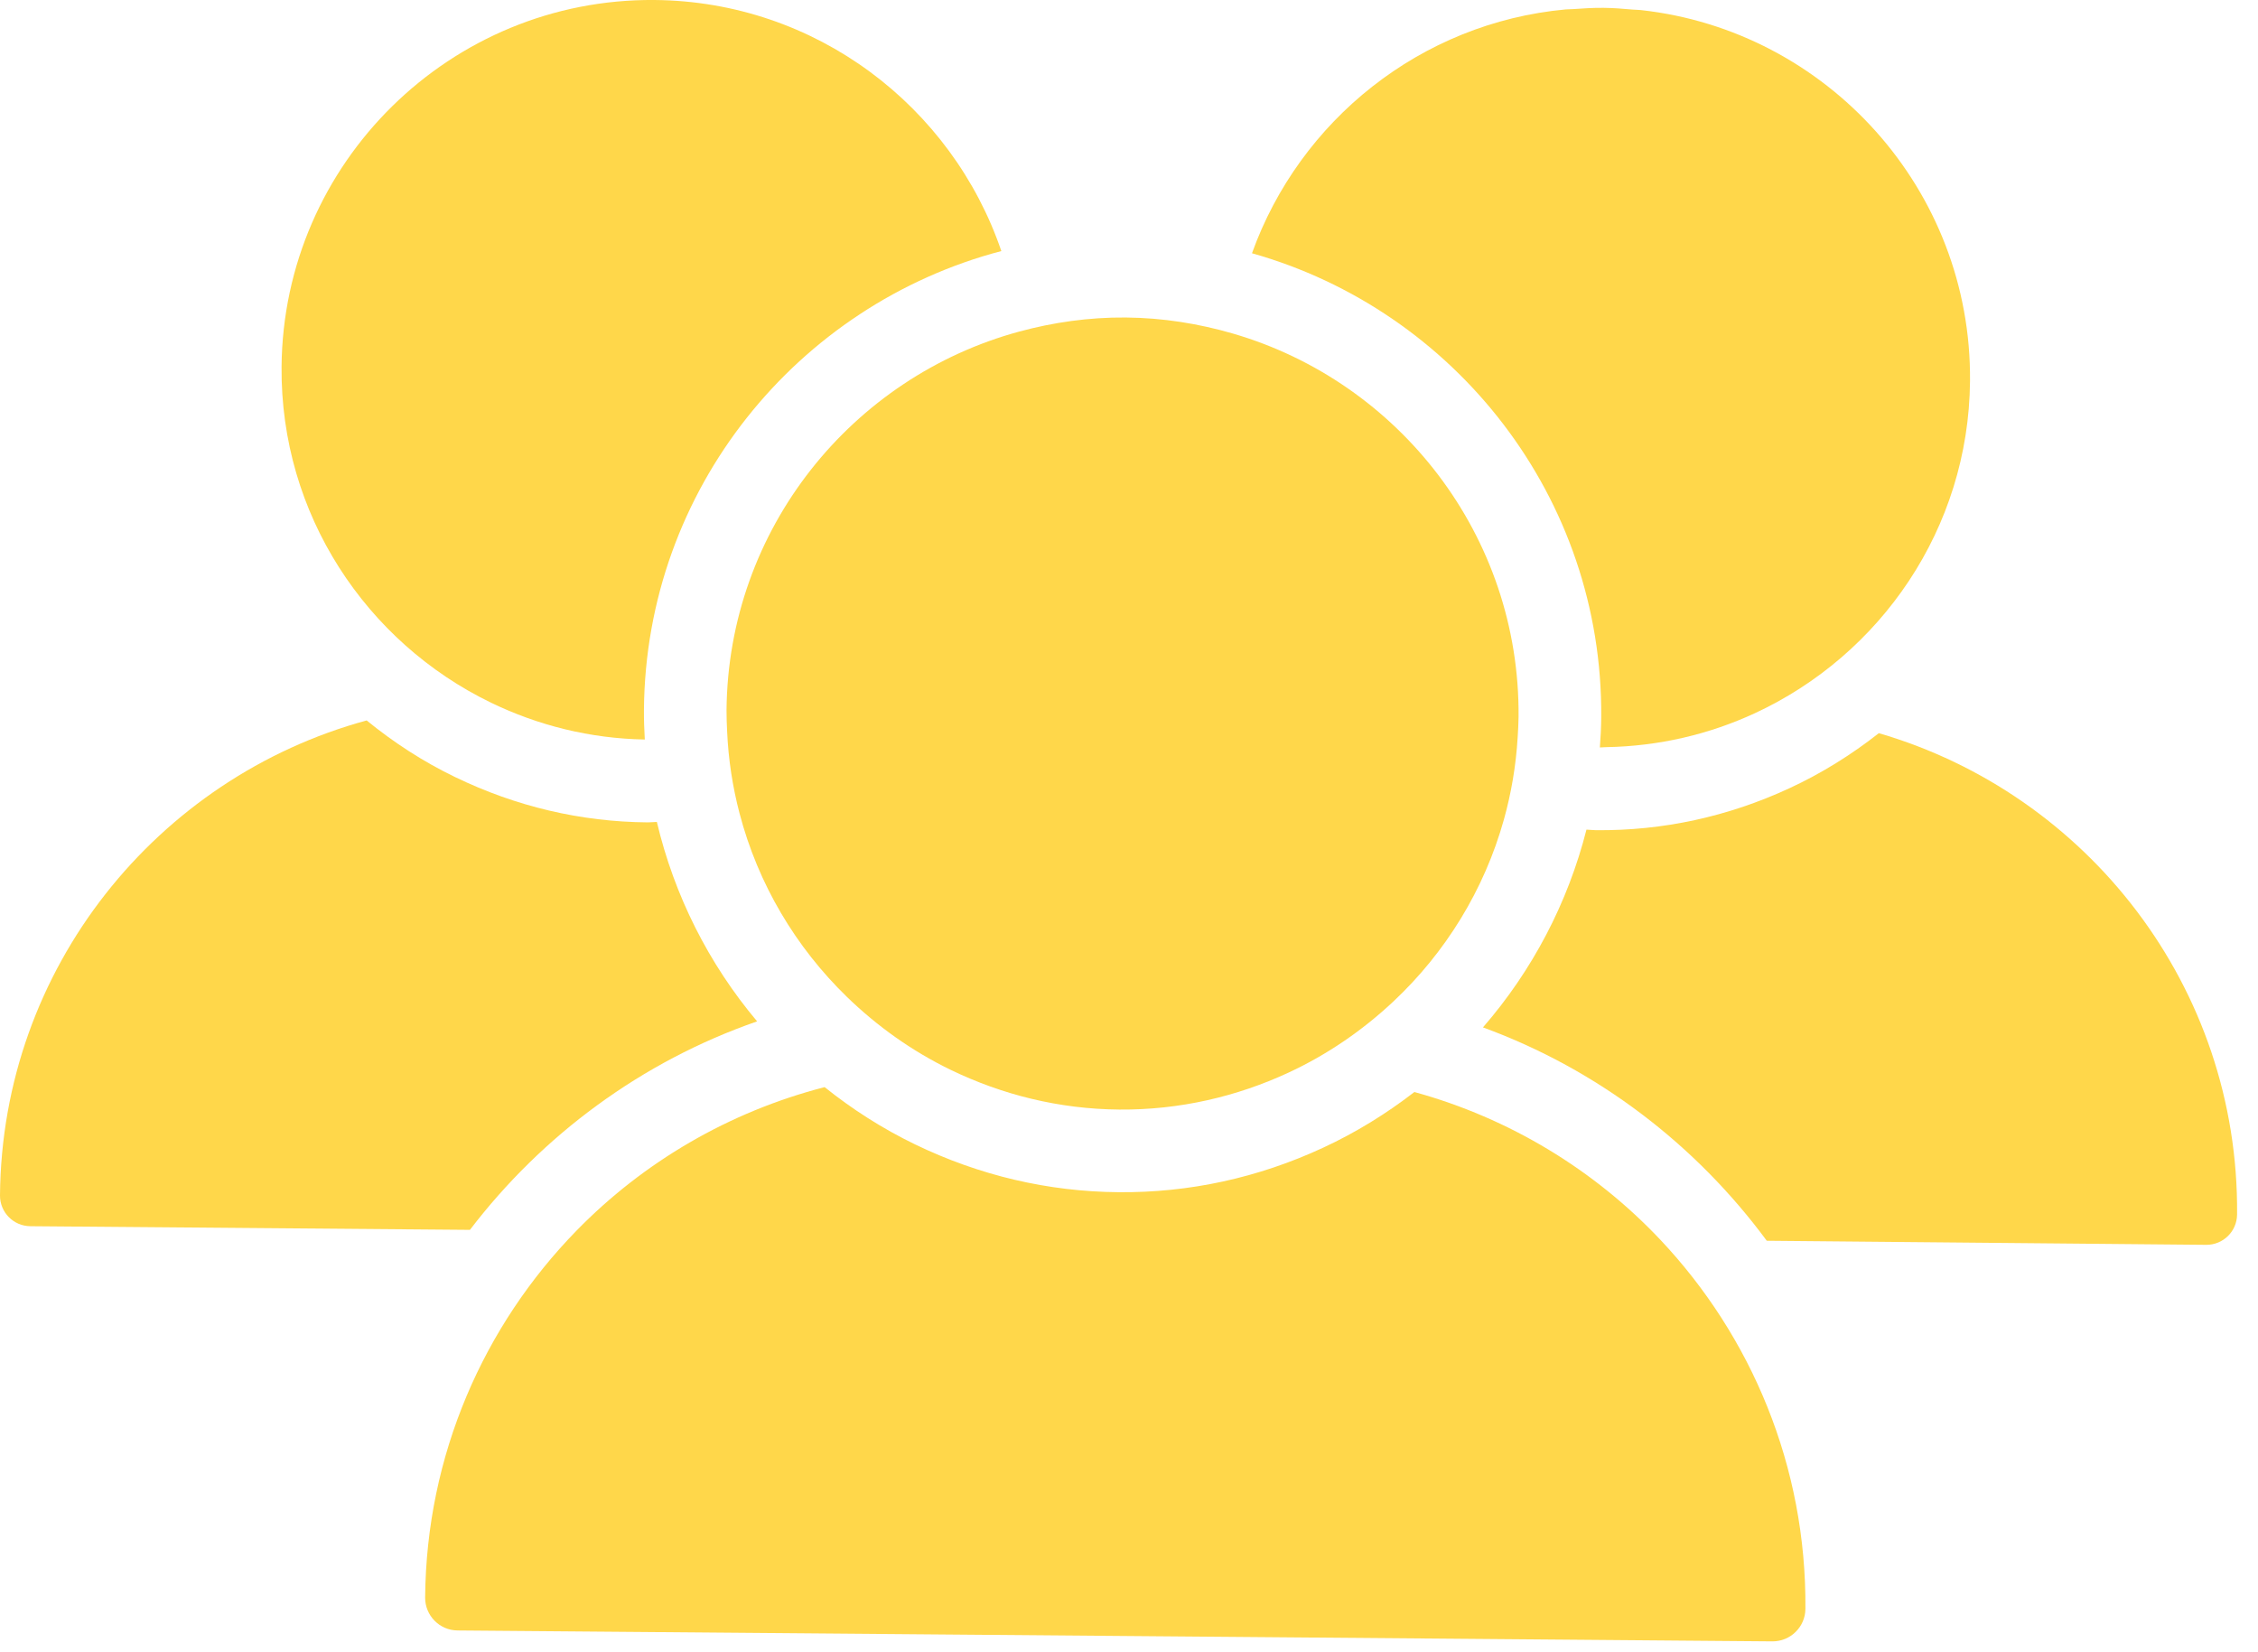
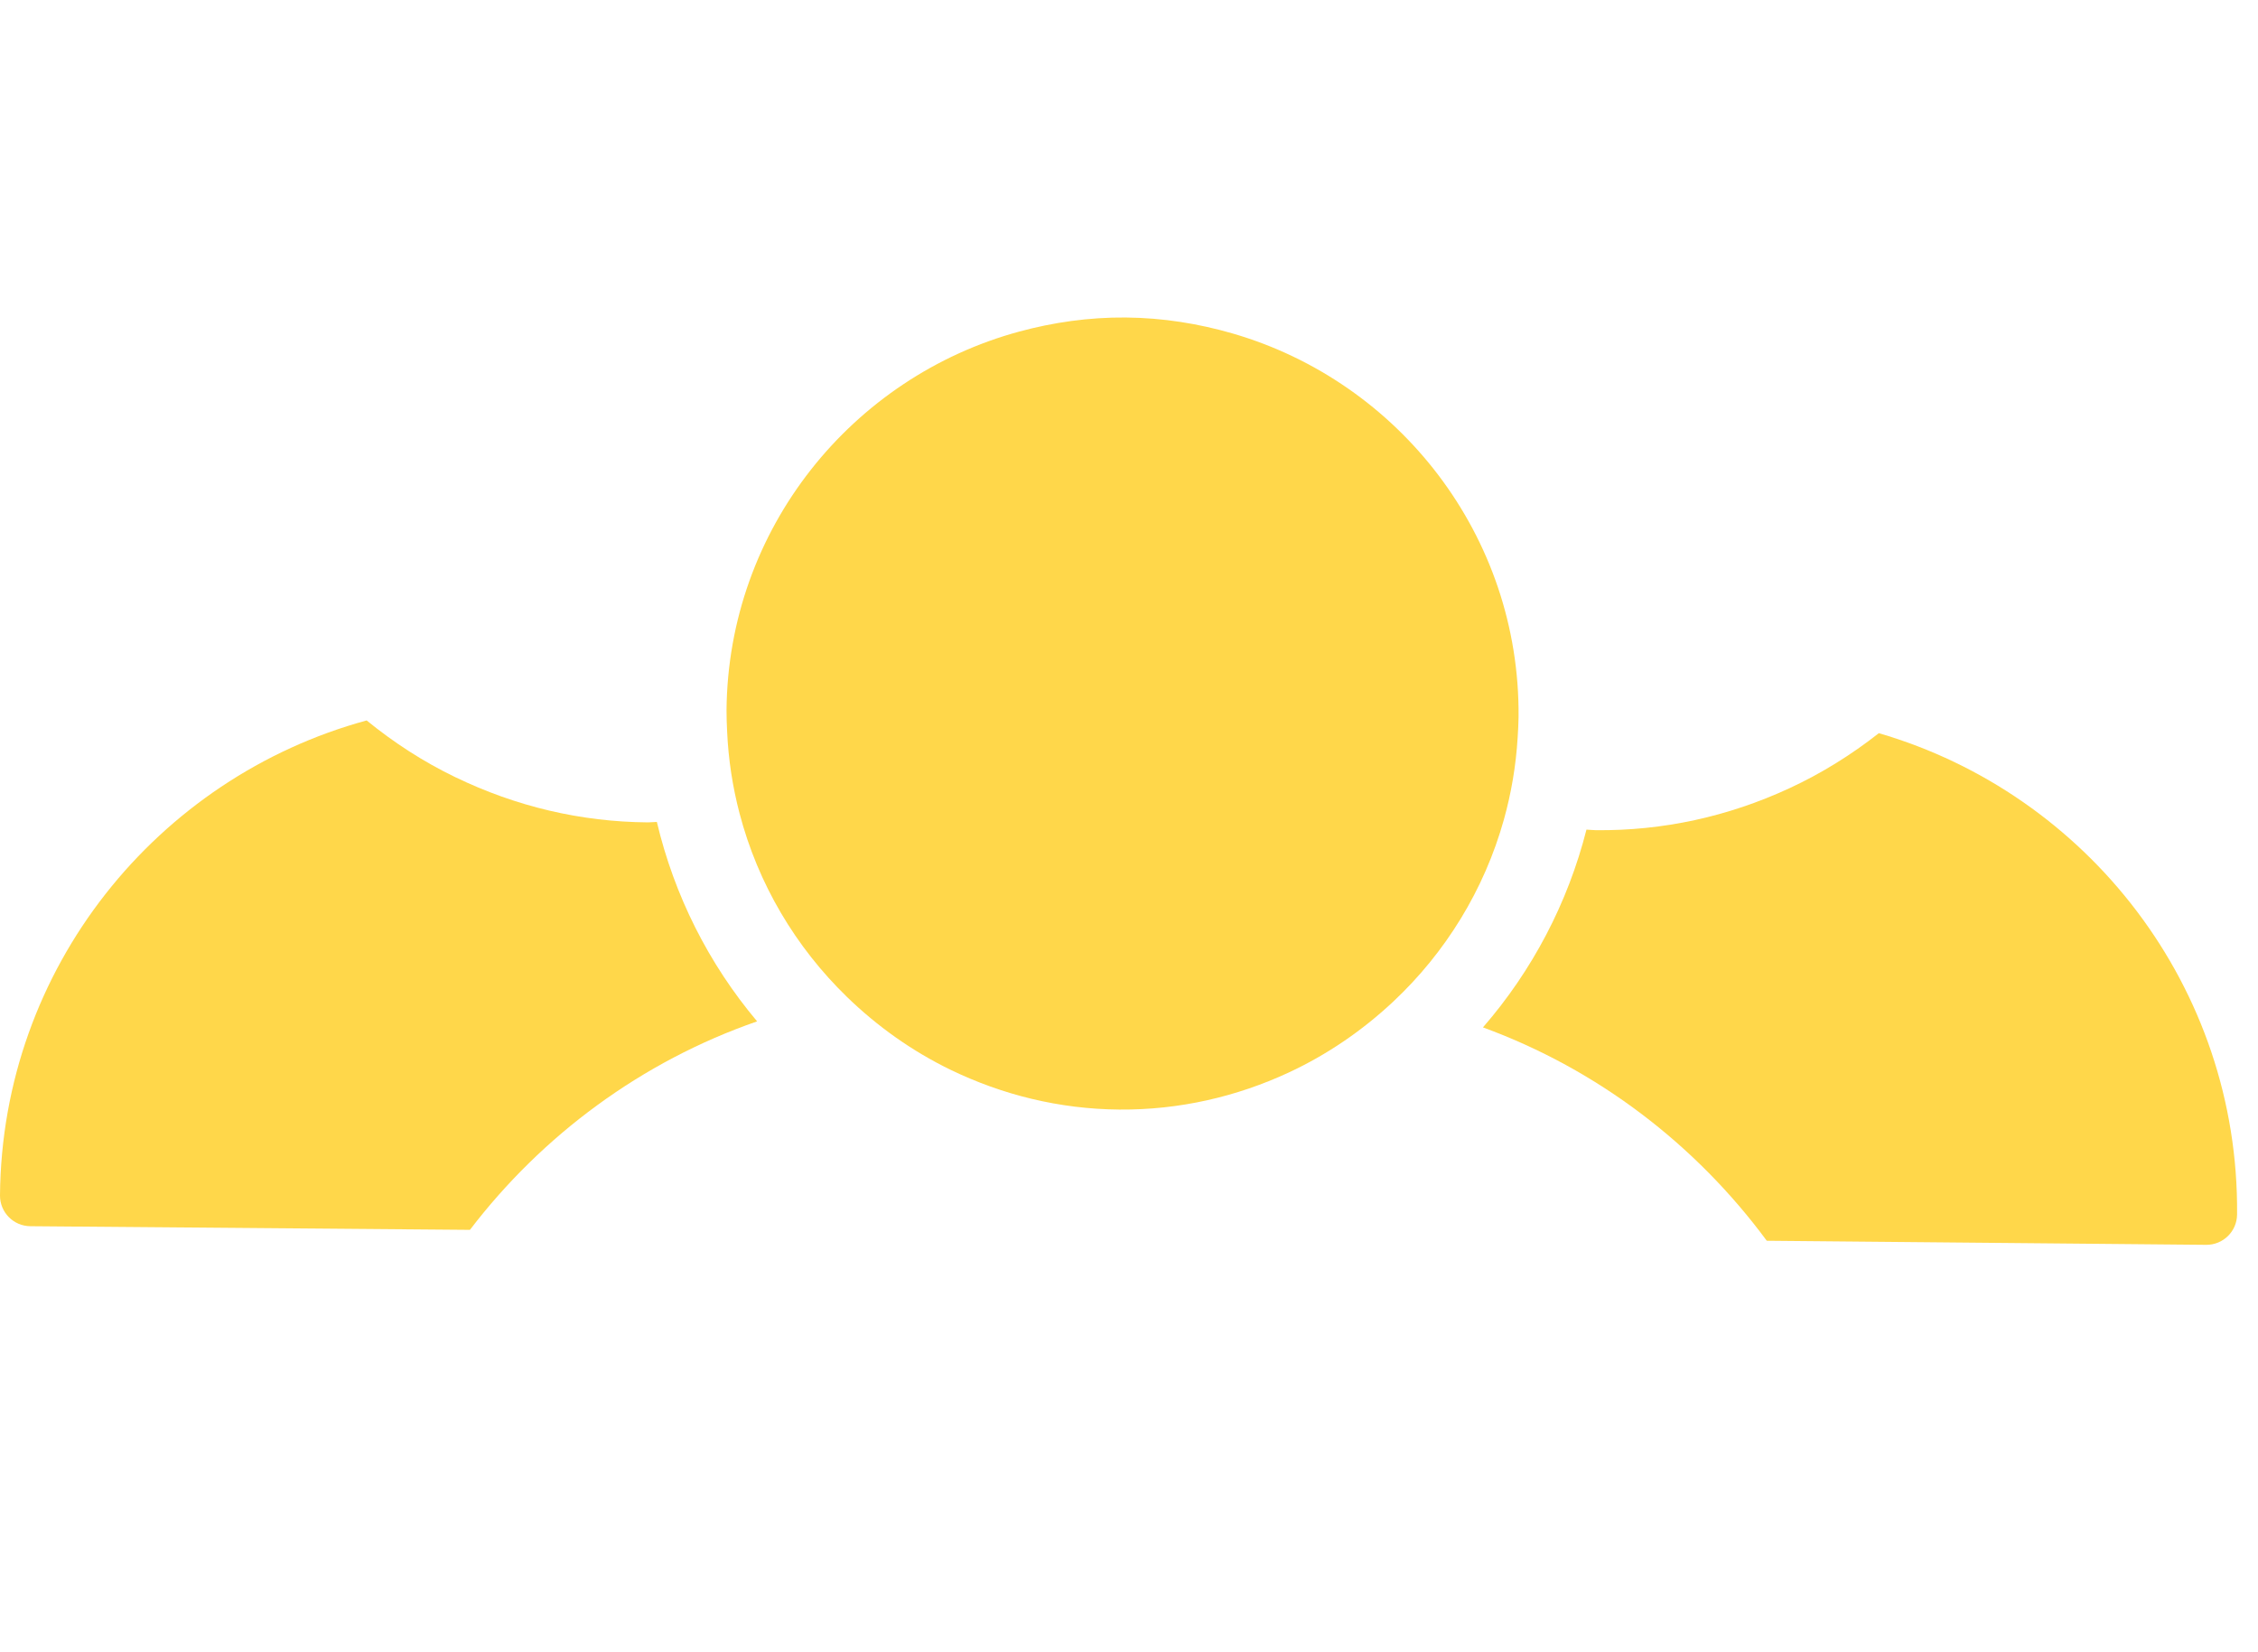
<svg xmlns="http://www.w3.org/2000/svg" width="82" height="60" viewBox="0 0 82 60" fill="none">
-   <path d="M17.833 25.518C19.528 26.338 21.415 26.82 23.416 26.855C23.395 26.494 23.382 26.133 23.385 25.77C23.451 17.759 28.962 11.06 36.364 9.117C34.573 3.863 29.625 0.049 23.767 0C16.362 -0.062 10.287 5.914 10.225 13.32C10.18 18.678 13.303 23.326 17.833 25.518Z" fill="#FFD74A" />
-   <path d="M58.149 26.056C58.146 26.42 58.127 26.782 58.1 27.143C58.178 27.139 58.255 27.133 58.334 27.132C60.253 27.098 62.074 26.664 63.722 25.903C68.29 23.791 71.494 19.198 71.542 13.84C71.606 6.891 66.354 1.11 59.589 0.366C59.49 0.355 59.389 0.357 59.29 0.348C58.94 0.317 58.591 0.288 58.233 0.285C58.23 0.285 58.227 0.285 58.223 0.285C58.22 0.285 58.217 0.285 58.213 0.285C57.846 0.282 57.484 0.305 57.125 0.331C57.037 0.338 56.946 0.334 56.859 0.342C51.589 0.828 47.196 4.379 45.466 9.197C52.827 11.269 58.215 18.053 58.149 26.056Z" fill="#FFD74A" />
  <path d="M68.23 26.625C67.237 27.405 66.153 28.084 64.982 28.625C62.749 29.659 60.385 30.171 57.96 30.148C57.844 30.148 57.731 30.13 57.613 30.127C56.938 32.785 55.645 35.249 53.854 37.309C58.032 38.837 61.589 41.575 64.161 45.057L80.12 45.205C80.733 45.209 81.235 44.718 81.24 44.103C81.316 35.843 75.796 28.828 68.23 26.625Z" fill="#FFD74A" />
  <path d="M27.495 37.09C25.737 35.003 24.485 32.518 23.854 29.848C23.742 29.849 23.632 29.865 23.52 29.864C21.094 29.844 18.741 29.29 16.527 28.219C15.364 27.657 14.293 26.96 13.315 26.162C5.711 28.233 0.068 35.15 3.76984e-05 43.409C-0.005 44.023 0.488 44.524 1.102 44.529L17.066 44.661C19.693 41.224 23.295 38.548 27.495 37.09Z" fill="#FFD74A" />
-   <path d="M51.364 39.656C50.348 40.441 49.241 41.126 48.05 41.678C45.689 42.773 43.192 43.316 40.624 43.294C38.058 43.273 35.569 42.688 33.227 41.556C32.044 40.983 30.949 40.282 29.946 39.478C26.473 40.374 23.366 42.199 20.932 44.694C17.572 48.138 15.482 52.831 15.439 58.011C15.434 58.666 15.961 59.205 16.618 59.209L64.365 59.605C65.021 59.609 65.559 59.081 65.564 58.425C65.607 53.245 63.596 48.52 60.295 45.02C57.901 42.484 54.823 40.608 51.364 39.656Z" fill="#FFD74A" />
  <path d="M26.384 25.794C26.382 26.054 26.395 26.311 26.406 26.567C26.452 27.588 26.606 28.579 26.856 29.533C27.529 32.107 28.899 34.398 30.755 36.2C31.859 37.272 33.13 38.176 34.531 38.854C36.385 39.75 38.453 40.275 40.646 40.293C42.84 40.311 44.917 39.82 46.785 38.955C48.198 38.3 49.483 37.418 50.605 36.364C52.492 34.592 53.9 32.321 54.616 29.757C54.882 28.802 55.052 27.809 55.114 26.784C55.129 26.534 55.145 26.284 55.147 26.031C55.202 19.452 50.801 13.866 44.774 12.113C43.536 11.753 42.234 11.542 40.883 11.53C39.541 11.519 38.246 11.707 37.01 12.042C30.945 13.688 26.439 19.206 26.384 25.794Z" fill="#FFD74A" />
</svg>